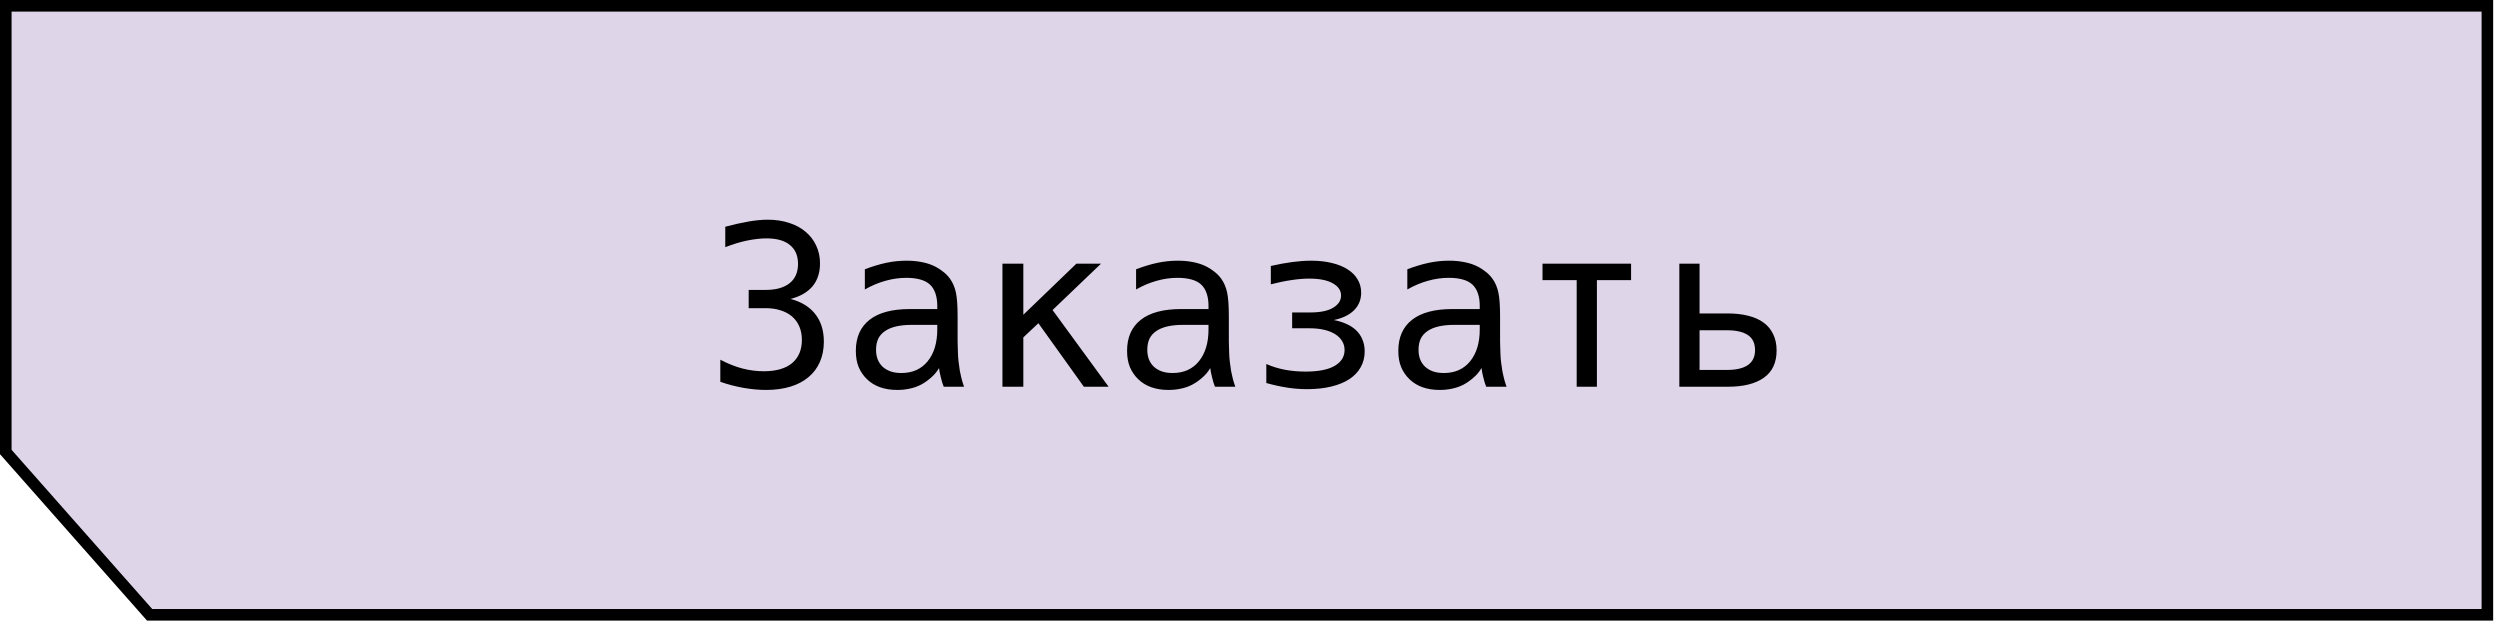
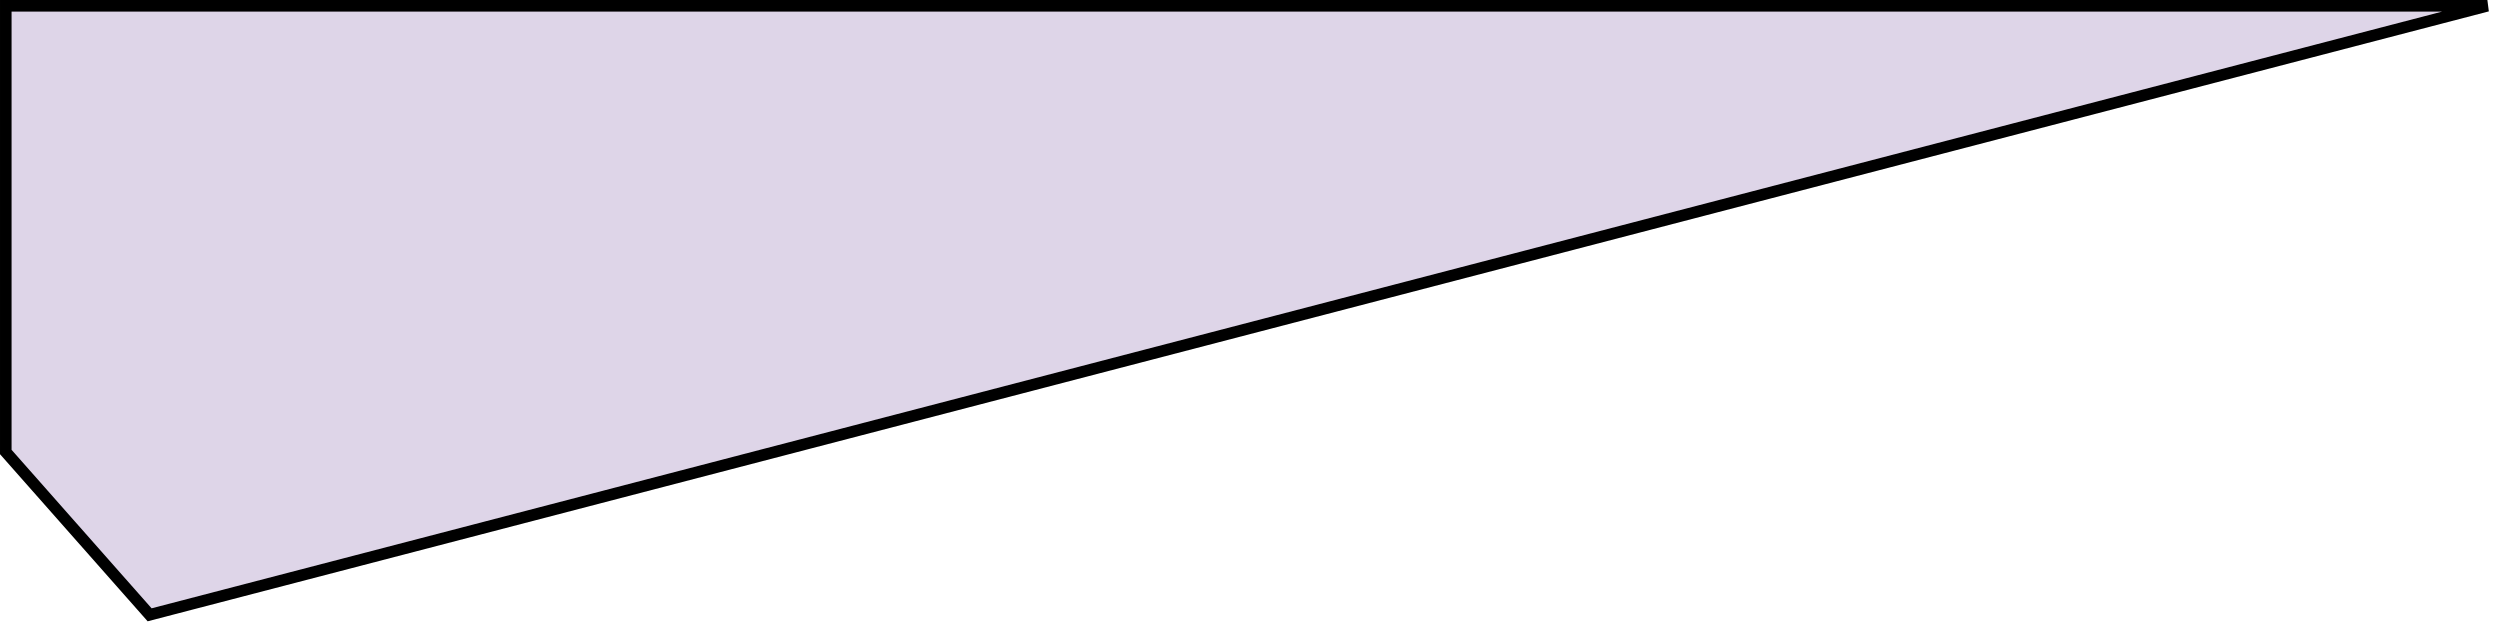
<svg xmlns="http://www.w3.org/2000/svg" width="311" height="78" viewBox="0 0 311 78" fill="none">
-   <path d="M0.72 56.229V0.72L309.43 0.72V76.482L18.613 76.482L0.72 56.229Z" fill="#DED5E8" stroke="black" stroke-width="1.439" />
-   <path d="M95.296 48.508C94.393 48.508 93.455 48.421 92.479 48.248C91.504 48.075 90.547 47.824 89.608 47.496V44.748C90.547 45.24 91.463 45.605 92.356 45.842C93.25 46.07 94.134 46.184 95.009 46.184C96.549 46.184 97.725 45.846 98.536 45.172C99.347 44.488 99.753 43.527 99.753 42.287C99.753 41.667 99.648 41.111 99.438 40.619C99.229 40.127 98.928 39.712 98.536 39.375C98.144 39.038 97.67 38.783 97.114 38.609C96.558 38.427 95.934 38.336 95.241 38.336H93.136V36.066H95.241C96.517 36.066 97.506 35.793 98.208 35.246C98.919 34.69 99.274 33.883 99.274 32.826C99.274 31.814 98.942 31.035 98.276 30.488C97.611 29.932 96.636 29.654 95.35 29.654C94.658 29.654 93.874 29.741 92.999 29.914C92.133 30.087 91.208 30.365 90.224 30.748V28.205C91.326 27.913 92.306 27.695 93.163 27.549C94.02 27.403 94.804 27.33 95.514 27.33C96.481 27.33 97.365 27.462 98.167 27.727C98.969 27.982 99.653 28.351 100.218 28.834C100.783 29.308 101.22 29.878 101.53 30.543C101.849 31.208 102.009 31.951 102.009 32.772C102.009 33.92 101.699 34.868 101.079 35.615C100.459 36.353 99.548 36.878 98.345 37.188C99.694 37.543 100.719 38.172 101.421 39.074C102.132 39.977 102.487 41.12 102.487 42.506C102.487 43.435 102.323 44.274 101.995 45.022C101.676 45.76 101.207 46.389 100.587 46.908C99.976 47.428 99.224 47.824 98.331 48.098C97.438 48.371 96.426 48.508 95.296 48.508ZM111.62 48.508C110.034 48.508 108.781 48.066 107.86 47.182C107.423 46.762 107.081 46.27 106.835 45.705C106.589 45.131 106.466 44.443 106.466 43.641C106.466 41.954 107.04 40.665 108.188 39.772C109.319 38.887 110.996 38.445 113.22 38.445H116.597V38.049C116.597 37.465 116.519 36.946 116.364 36.49C116.209 36.035 115.977 35.665 115.667 35.383C115.366 35.109 114.97 34.904 114.477 34.768C113.985 34.631 113.411 34.562 112.755 34.562C111.889 34.562 111.018 34.685 110.143 34.932C109.259 35.178 108.407 35.538 107.587 36.012V33.496C107.97 33.35 108.393 33.204 108.858 33.059C109.323 32.913 109.793 32.79 110.266 32.69C111.096 32.516 111.93 32.43 112.768 32.43C113.416 32.43 114.003 32.48 114.532 32.58C115.061 32.671 115.553 32.812 116.009 33.004C116.428 33.186 116.824 33.419 117.198 33.701C117.581 33.975 117.905 34.294 118.169 34.658C118.36 34.922 118.515 35.2 118.634 35.492C118.752 35.784 118.843 36.071 118.907 36.353C119.053 37.019 119.126 38.026 119.126 39.375V42.506C119.144 43.035 119.158 43.499 119.167 43.9C119.176 44.301 119.203 44.675 119.249 45.022C119.294 45.404 119.345 45.764 119.399 46.102C119.463 46.439 119.518 46.694 119.563 46.867C119.627 47.15 119.7 47.419 119.782 47.674C119.864 47.92 119.914 48.066 119.932 48.111H117.403C117.358 48.002 117.298 47.842 117.225 47.633C117.162 47.414 117.098 47.177 117.034 46.922C116.988 46.721 116.943 46.521 116.897 46.32C116.861 46.111 116.834 45.933 116.815 45.787C116.551 46.243 116.209 46.648 115.79 47.004C115.38 47.359 114.974 47.642 114.573 47.852C114.136 48.079 113.671 48.243 113.179 48.344C112.696 48.453 112.176 48.508 111.62 48.508ZM112.14 46.402C113.516 46.402 114.6 45.919 115.393 44.953C116.196 43.969 116.597 42.643 116.597 40.975V40.414H113.411C111.953 40.414 110.85 40.669 110.102 41.18C109.71 41.444 109.423 41.772 109.241 42.164C109.068 42.547 108.981 42.993 108.981 43.504C108.981 43.978 109.054 44.393 109.2 44.748C109.346 45.094 109.551 45.391 109.815 45.637C110.08 45.874 110.399 46.06 110.772 46.197C111.155 46.334 111.611 46.402 112.14 46.402ZM124.704 32.799H127.302V39.156L133.905 32.799H136.968L130.938 38.568L137.911 48.111H134.835L129.175 40.209L127.302 41.973V48.111H124.704V32.799ZM145.362 48.508C143.776 48.508 142.523 48.066 141.602 47.182C141.165 46.762 140.823 46.27 140.577 45.705C140.331 45.131 140.208 44.443 140.208 43.641C140.208 41.954 140.782 40.665 141.931 39.772C143.061 38.887 144.738 38.445 146.962 38.445H150.339V38.049C150.339 37.465 150.261 36.946 150.106 36.49C149.951 36.035 149.719 35.665 149.409 35.383C149.108 35.109 148.712 34.904 148.22 34.768C147.727 34.631 147.153 34.562 146.497 34.562C145.631 34.562 144.761 34.685 143.886 34.932C143.002 35.178 142.149 35.538 141.329 36.012V33.496C141.712 33.35 142.136 33.204 142.6 33.059C143.065 32.913 143.535 32.79 144.009 32.69C144.838 32.516 145.672 32.43 146.511 32.43C147.158 32.43 147.746 32.48 148.274 32.58C148.803 32.671 149.295 32.812 149.751 33.004C150.17 33.186 150.567 33.419 150.94 33.701C151.323 33.975 151.647 34.294 151.911 34.658C152.102 34.922 152.257 35.2 152.376 35.492C152.494 35.784 152.585 36.071 152.649 36.353C152.795 37.019 152.868 38.026 152.868 39.375V42.506C152.886 43.035 152.9 43.499 152.909 43.9C152.918 44.301 152.946 44.675 152.991 45.022C153.037 45.404 153.087 45.764 153.141 46.102C153.205 46.439 153.26 46.694 153.306 46.867C153.369 47.15 153.442 47.419 153.524 47.674C153.606 47.92 153.656 48.066 153.675 48.111H151.145C151.1 48.002 151.041 47.842 150.968 47.633C150.904 47.414 150.84 47.177 150.776 46.922C150.731 46.721 150.685 46.521 150.64 46.32C150.603 46.111 150.576 45.933 150.557 45.787C150.293 46.243 149.951 46.648 149.532 47.004C149.122 47.359 148.716 47.642 148.315 47.852C147.878 48.079 147.413 48.243 146.921 48.344C146.438 48.453 145.918 48.508 145.362 48.508ZM145.882 46.402C147.258 46.402 148.343 45.919 149.136 44.953C149.938 43.969 150.339 42.643 150.339 40.975V40.414H147.153C145.695 40.414 144.592 40.669 143.845 41.18C143.453 41.444 143.166 41.772 142.983 42.164C142.81 42.547 142.724 42.993 142.724 43.504C142.724 43.978 142.796 44.393 142.942 44.748C143.088 45.094 143.293 45.391 143.557 45.637C143.822 45.874 144.141 46.06 144.515 46.197C144.897 46.334 145.353 46.402 145.882 46.402ZM162.589 48.412C161.768 48.412 160.953 48.348 160.141 48.221C159.339 48.102 158.469 47.911 157.53 47.647V45.281C158.223 45.591 158.984 45.828 159.813 45.992C160.643 46.147 161.509 46.225 162.411 46.225C164.006 46.225 165.214 45.988 166.034 45.514C166.854 45.031 167.265 44.374 167.265 43.545C167.265 43.135 167.164 42.766 166.964 42.438C166.763 42.1 166.476 41.813 166.102 41.576C165.729 41.339 165.273 41.157 164.735 41.029C164.197 40.902 163.587 40.838 162.903 40.838H160.743V38.869H162.999C164.248 38.869 165.196 38.673 165.843 38.281C166.499 37.889 166.827 37.383 166.827 36.764C166.827 36.135 166.485 35.629 165.802 35.246C165.127 34.854 164.143 34.658 162.849 34.658C162.201 34.658 161.486 34.717 160.702 34.836C159.918 34.945 159.048 35.123 158.091 35.369V33.086C160.005 32.648 161.677 32.43 163.108 32.43C164.065 32.43 164.927 32.525 165.692 32.717C166.458 32.899 167.11 33.163 167.647 33.51C168.194 33.856 168.609 34.275 168.891 34.768C169.183 35.251 169.329 35.797 169.329 36.408C169.329 37.283 169.033 38.012 168.44 38.596C167.857 39.179 167.018 39.585 165.925 39.812C166.508 39.922 167.037 40.086 167.511 40.305C167.985 40.514 168.39 40.783 168.727 41.111C169.065 41.44 169.32 41.822 169.493 42.26C169.675 42.697 169.766 43.185 169.766 43.723C169.766 44.443 169.602 45.094 169.274 45.678C168.955 46.252 168.49 46.744 167.88 47.154C167.269 47.555 166.517 47.865 165.624 48.084C164.731 48.303 163.719 48.412 162.589 48.412ZM179.104 48.508C177.518 48.508 176.265 48.066 175.345 47.182C174.907 46.762 174.565 46.27 174.319 45.705C174.073 45.131 173.95 44.443 173.95 43.641C173.95 41.954 174.524 40.665 175.673 39.772C176.803 38.887 178.48 38.445 180.704 38.445H184.081V38.049C184.081 37.465 184.003 36.946 183.849 36.49C183.694 36.035 183.461 35.665 183.151 35.383C182.85 35.109 182.454 34.904 181.962 34.768C181.47 34.631 180.895 34.562 180.239 34.562C179.373 34.562 178.503 34.685 177.628 34.932C176.744 35.178 175.891 35.538 175.071 36.012V33.496C175.454 33.35 175.878 33.204 176.343 33.059C176.807 32.913 177.277 32.79 177.751 32.69C178.58 32.516 179.414 32.43 180.253 32.43C180.9 32.43 181.488 32.48 182.016 32.58C182.545 32.671 183.037 32.812 183.493 33.004C183.912 33.186 184.309 33.419 184.682 33.701C185.065 33.975 185.389 34.294 185.653 34.658C185.845 34.922 186 35.2 186.118 35.492C186.237 35.784 186.328 36.071 186.391 36.353C186.537 37.019 186.61 38.026 186.61 39.375V42.506C186.628 43.035 186.642 43.499 186.651 43.9C186.66 44.301 186.688 44.675 186.733 45.022C186.779 45.404 186.829 45.764 186.884 46.102C186.947 46.439 187.002 46.694 187.048 46.867C187.112 47.15 187.184 47.419 187.266 47.674C187.349 47.92 187.399 48.066 187.417 48.111H184.888C184.842 48.002 184.783 47.842 184.71 47.633C184.646 47.414 184.582 47.177 184.518 46.922C184.473 46.721 184.427 46.521 184.382 46.32C184.345 46.111 184.318 45.933 184.3 45.787C184.035 46.243 183.694 46.648 183.274 47.004C182.864 47.359 182.459 47.642 182.057 47.852C181.62 48.079 181.155 48.243 180.663 48.344C180.18 48.453 179.66 48.508 179.104 48.508ZM179.624 46.402C181 46.402 182.085 45.919 182.878 44.953C183.68 43.969 184.081 42.643 184.081 40.975V40.414H180.895C179.437 40.414 178.334 40.669 177.587 41.18C177.195 41.444 176.908 41.772 176.725 42.164C176.552 42.547 176.466 42.993 176.466 43.504C176.466 43.978 176.539 44.393 176.684 44.748C176.83 45.094 177.035 45.391 177.3 45.637C177.564 45.874 177.883 46.06 178.257 46.197C178.64 46.334 179.095 46.402 179.624 46.402ZM196.14 34.85H191.888V32.799H202.907V34.85H198.655V48.111H196.14V34.85ZM208.909 32.799H211.425V38.992H214.925C215.873 38.992 216.72 39.088 217.468 39.279C218.224 39.462 218.862 39.744 219.382 40.127C219.91 40.51 220.311 40.993 220.585 41.576C220.867 42.15 221.009 42.825 221.009 43.6C221.009 45.113 220.48 46.243 219.423 46.99C218.375 47.738 216.875 48.111 214.925 48.111H208.909V32.799ZM214.815 46.02C217.158 46.02 218.329 45.199 218.329 43.559C218.329 42.702 218.033 42.078 217.44 41.685C216.857 41.285 215.982 41.084 214.815 41.084H211.425V46.02H214.815Z" fill="black" />
+   <path d="M0.72 56.229V0.72L309.43 0.72L18.613 76.482L0.72 56.229Z" fill="#DED5E8" stroke="black" stroke-width="1.439" />
</svg>